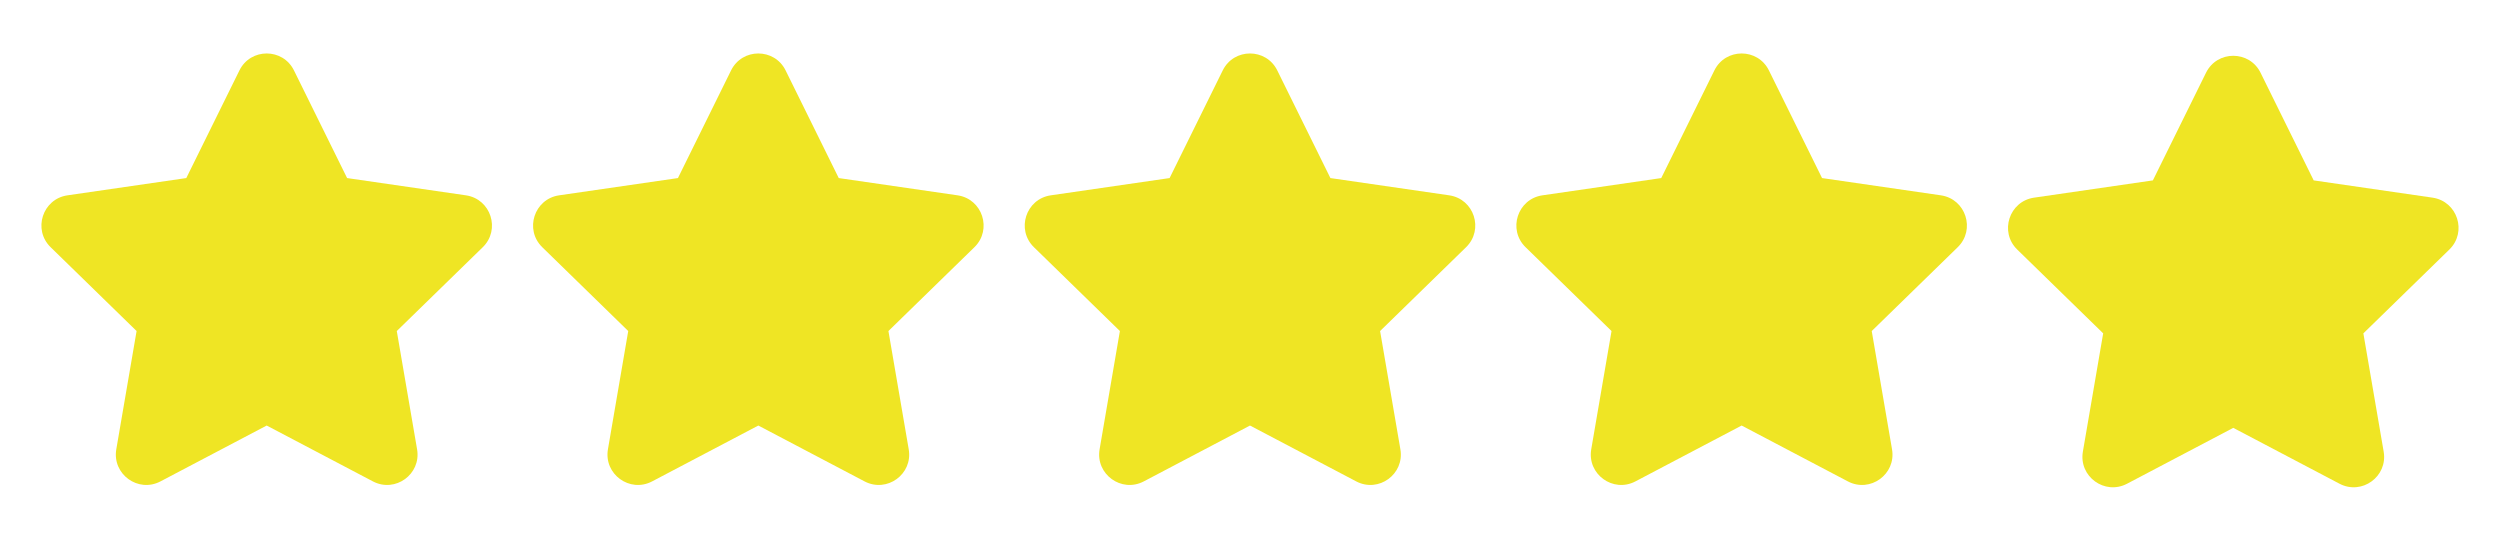
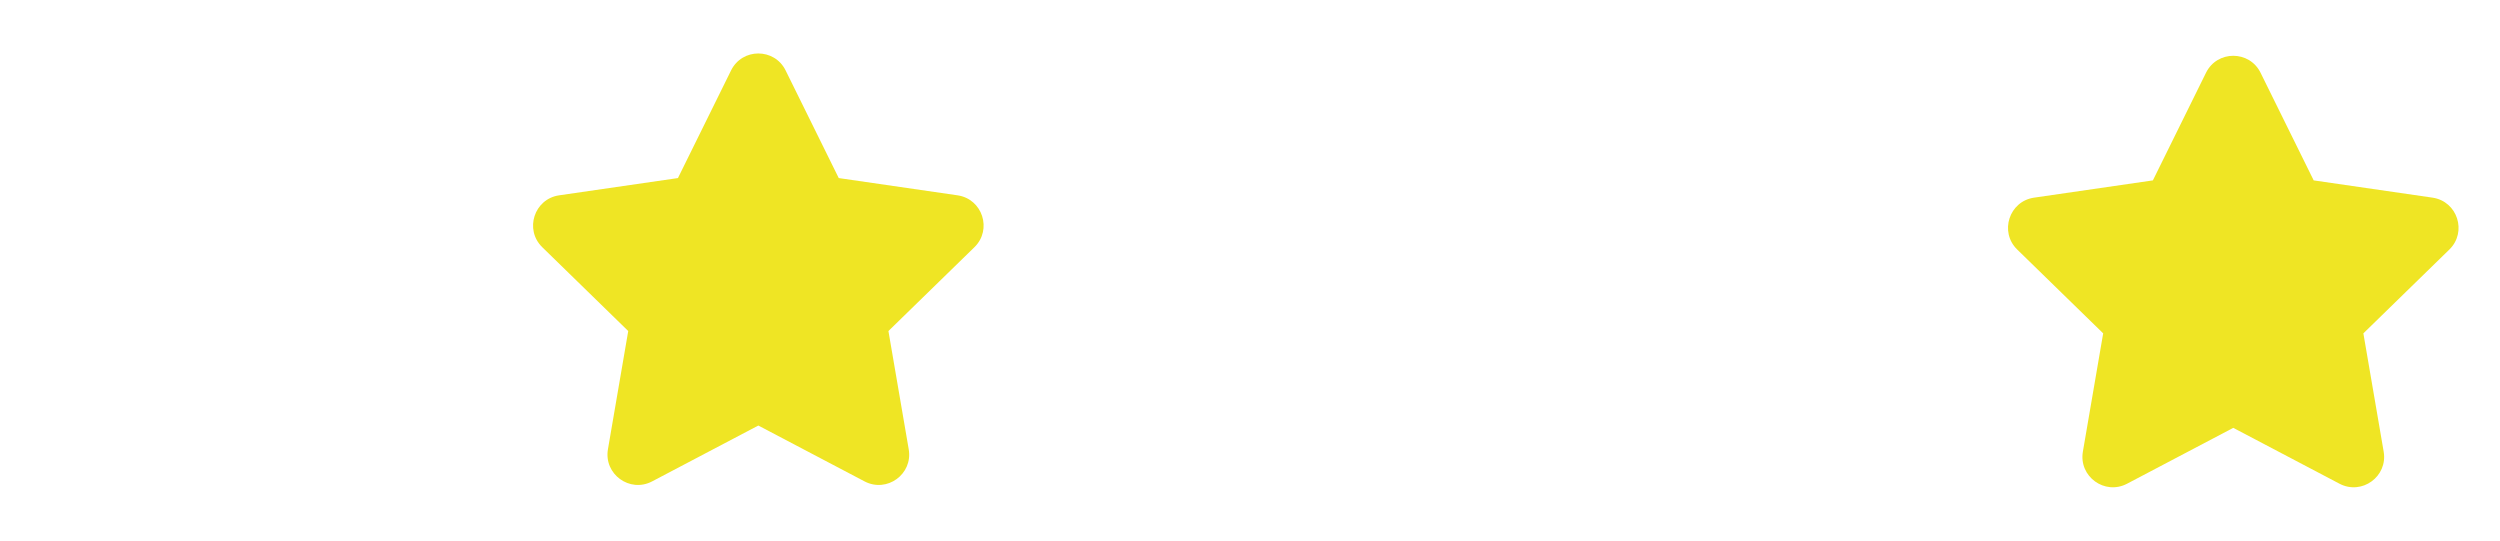
<svg xmlns="http://www.w3.org/2000/svg" xmlns:ns1="http://sodipodi.sourceforge.net/DTD/sodipodi-0.dtd" xmlns:ns2="http://www.inkscape.org/namespaces/inkscape" width="110.955" height="24" fill="none" viewBox="0 0 110.955 24" version="1.1" id="svg1" ns1:docname="5-stars.svg" ns2:version="1.4.2 (ebf0e940d0, 2025-05-08)">
  <defs id="defs1" />
  <ns1:namedview id="namedview1" pagecolor="#ffffff" bordercolor="#000000" borderopacity="0.25" ns2:showpageshadow="2" ns2:pageopacity="0.0" ns2:pagecheckerboard="0" ns2:deskcolor="#d1d1d1" ns2:zoom="4.8645833" ns2:cx="48.205567" ns2:cy="34.329764" ns2:window-width="1920" ns2:window-height="1174" ns2:window-x="0" ns2:window-y="26" ns2:window-maximized="1" ns2:current-layer="svg1" />
  <g id="g5" transform="translate(-0.162,0.023)">
-     <path d="m 10.788,3.103 c 0.495,-1.004 1.926,-1.004 2.421,0 l 2.358,4.777 5.273,0.766 c 1.107,0.161 1.549,1.522 0.748,2.303 l -3.816,3.72 0.901,5.25 c 0.19,1.103 -0.968,1.944 -1.959,1.424 l -4.716,-2.48 -4.715,2.48 c -0.99,0.52 -2.148,-0.32 -1.96,-1.424 l 0.901,-5.25 -3.815,-3.72 C 1.608,10.169 2.05,8.807 3.157,8.646 L 8.43,7.88 Z" fill="#ffffff" id="path1" style="fill:#efe524;fill-opacity:1" />
    <path d="m 32.608,3.103 c 0.495,-1.004 1.926,-1.004 2.421,0 l 2.358,4.777 5.273,0.766 c 1.107,0.161 1.549,1.522 0.748,2.303 l -3.816,3.72 0.901,5.25 c 0.19,1.103 -0.968,1.944 -1.959,1.424 l -4.716,-2.48 -4.715,2.48 c -0.99,0.52 -2.148,-0.32 -1.96,-1.424 l 0.901,-5.25 -3.815,-3.72 c -0.801,-0.78 -0.359,-2.142 0.748,-2.303 l 5.273,-0.766 z" fill="#ffffff" id="path2" style="fill:#efe524;fill-opacity:1" />
-     <path d="m 54.429,3.103 c 0.495,-1.004 1.926,-1.004 2.421,0 l 2.358,4.777 5.273,0.766 c 1.107,0.161 1.549,1.522 0.748,2.303 l -3.816,3.72 0.901,5.25 c 0.19,1.103 -0.968,1.944 -1.959,1.424 l -4.716,-2.48 -4.715,2.48 c -0.99,0.52 -2.148,-0.32 -1.96,-1.424 l 0.901,-5.25 -3.815,-3.72 c -0.801,-0.78 -0.359,-2.142 0.748,-2.303 l 5.273,-0.766 z" fill="#ffffff" id="path3" style="fill:#efe524;fill-opacity:1" />
-     <path d="m 76.249,3.103 c 0.495,-1.004 1.926,-1.004 2.421,0 l 2.358,4.777 5.273,0.766 c 1.107,0.161 1.549,1.522 0.748,2.303 l -3.816,3.72 0.901,5.25 c 0.19,1.103 -0.968,1.944 -1.959,1.424 l -4.716,-2.48 -4.715,2.48 c -0.99,0.52 -2.148,-0.32 -1.96,-1.424 l 0.901,-5.25 -3.815,-3.72 c -0.801,-0.78 -0.359,-2.142 0.748,-2.303 l 5.273,-0.766 z" fill="#ffffff" id="path4" style="fill:#efe524;fill-opacity:1" />
    <path d="m 98.069,3.206 c 0.495,-1.004 1.926,-1.004 2.421,0 l 2.358,4.777 5.273,0.766 c 1.107,0.161 1.549,1.522 0.748,2.303 l -3.816,3.72 0.901,5.25 c 0.19,1.103 -0.968,1.944 -1.959,1.424 l -4.716,-2.48 -4.715,2.48 c -0.99,0.52 -2.148,-0.32 -1.96,-1.424 l 0.901,-5.25 -3.815,-3.72 c -0.801,-0.78 -0.359,-2.142 0.748,-2.303 l 5.273,-0.766 z" fill="#ffffff" id="path5" style="fill:#efe524;fill-opacity:1" />
  </g>
</svg>